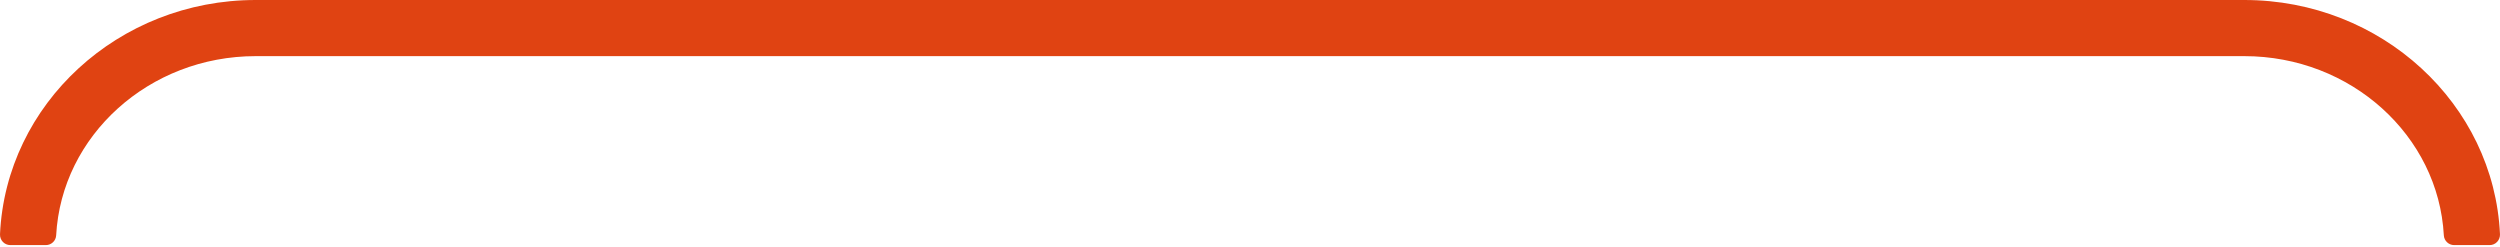
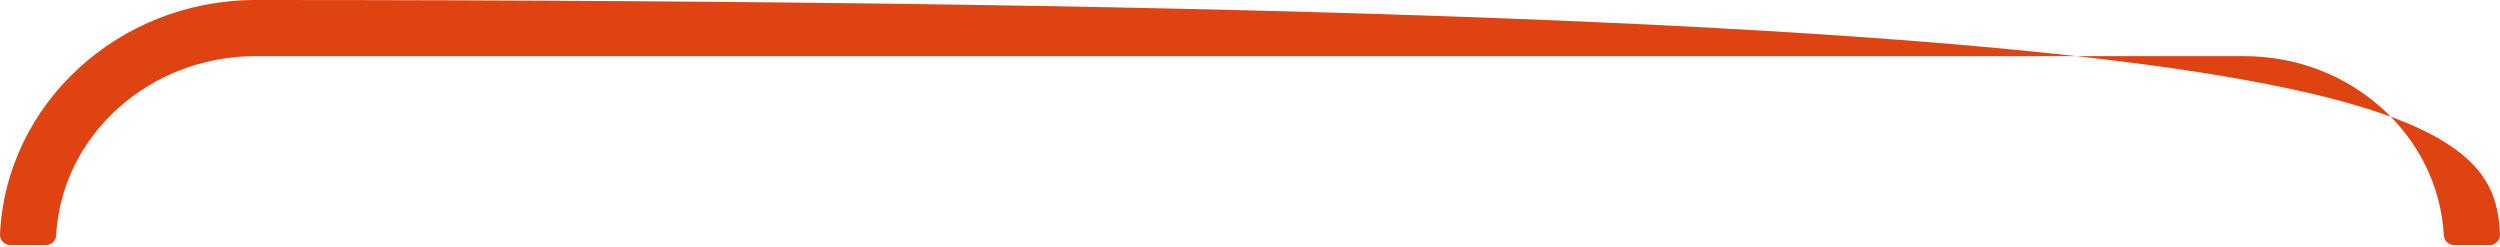
<svg xmlns="http://www.w3.org/2000/svg" fill="none" height="100%" overflow="visible" preserveAspectRatio="none" style="display: block;" viewBox="0 0 233 23" width="100%">
-   <path d="M0.964 22.843C0.412 22.843 -0.025 22.38 0.001 21.829C0.556 9.701 11.033 0 23.831 0H209.167C221.965 0 232.438 9.701 232.998 21.829C233.023 22.38 232.587 22.843 232.036 22.843H228.727C228.218 22.843 227.794 22.444 227.765 21.935C227.264 12.645 219.115 5.232 209.168 5.232H23.831C13.884 5.232 5.735 12.645 5.234 21.935C5.209 22.444 4.785 22.843 4.272 22.843H0.964Z" fill="#E04312" id="Vector" />
+   <path d="M0.964 22.843C0.412 22.843 -0.025 22.38 0.001 21.829C0.556 9.701 11.033 0 23.831 0C221.965 0 232.438 9.701 232.998 21.829C233.023 22.38 232.587 22.843 232.036 22.843H228.727C228.218 22.843 227.794 22.444 227.765 21.935C227.264 12.645 219.115 5.232 209.168 5.232H23.831C13.884 5.232 5.735 12.645 5.234 21.935C5.209 22.444 4.785 22.843 4.272 22.843H0.964Z" fill="#E04312" id="Vector" />
</svg>